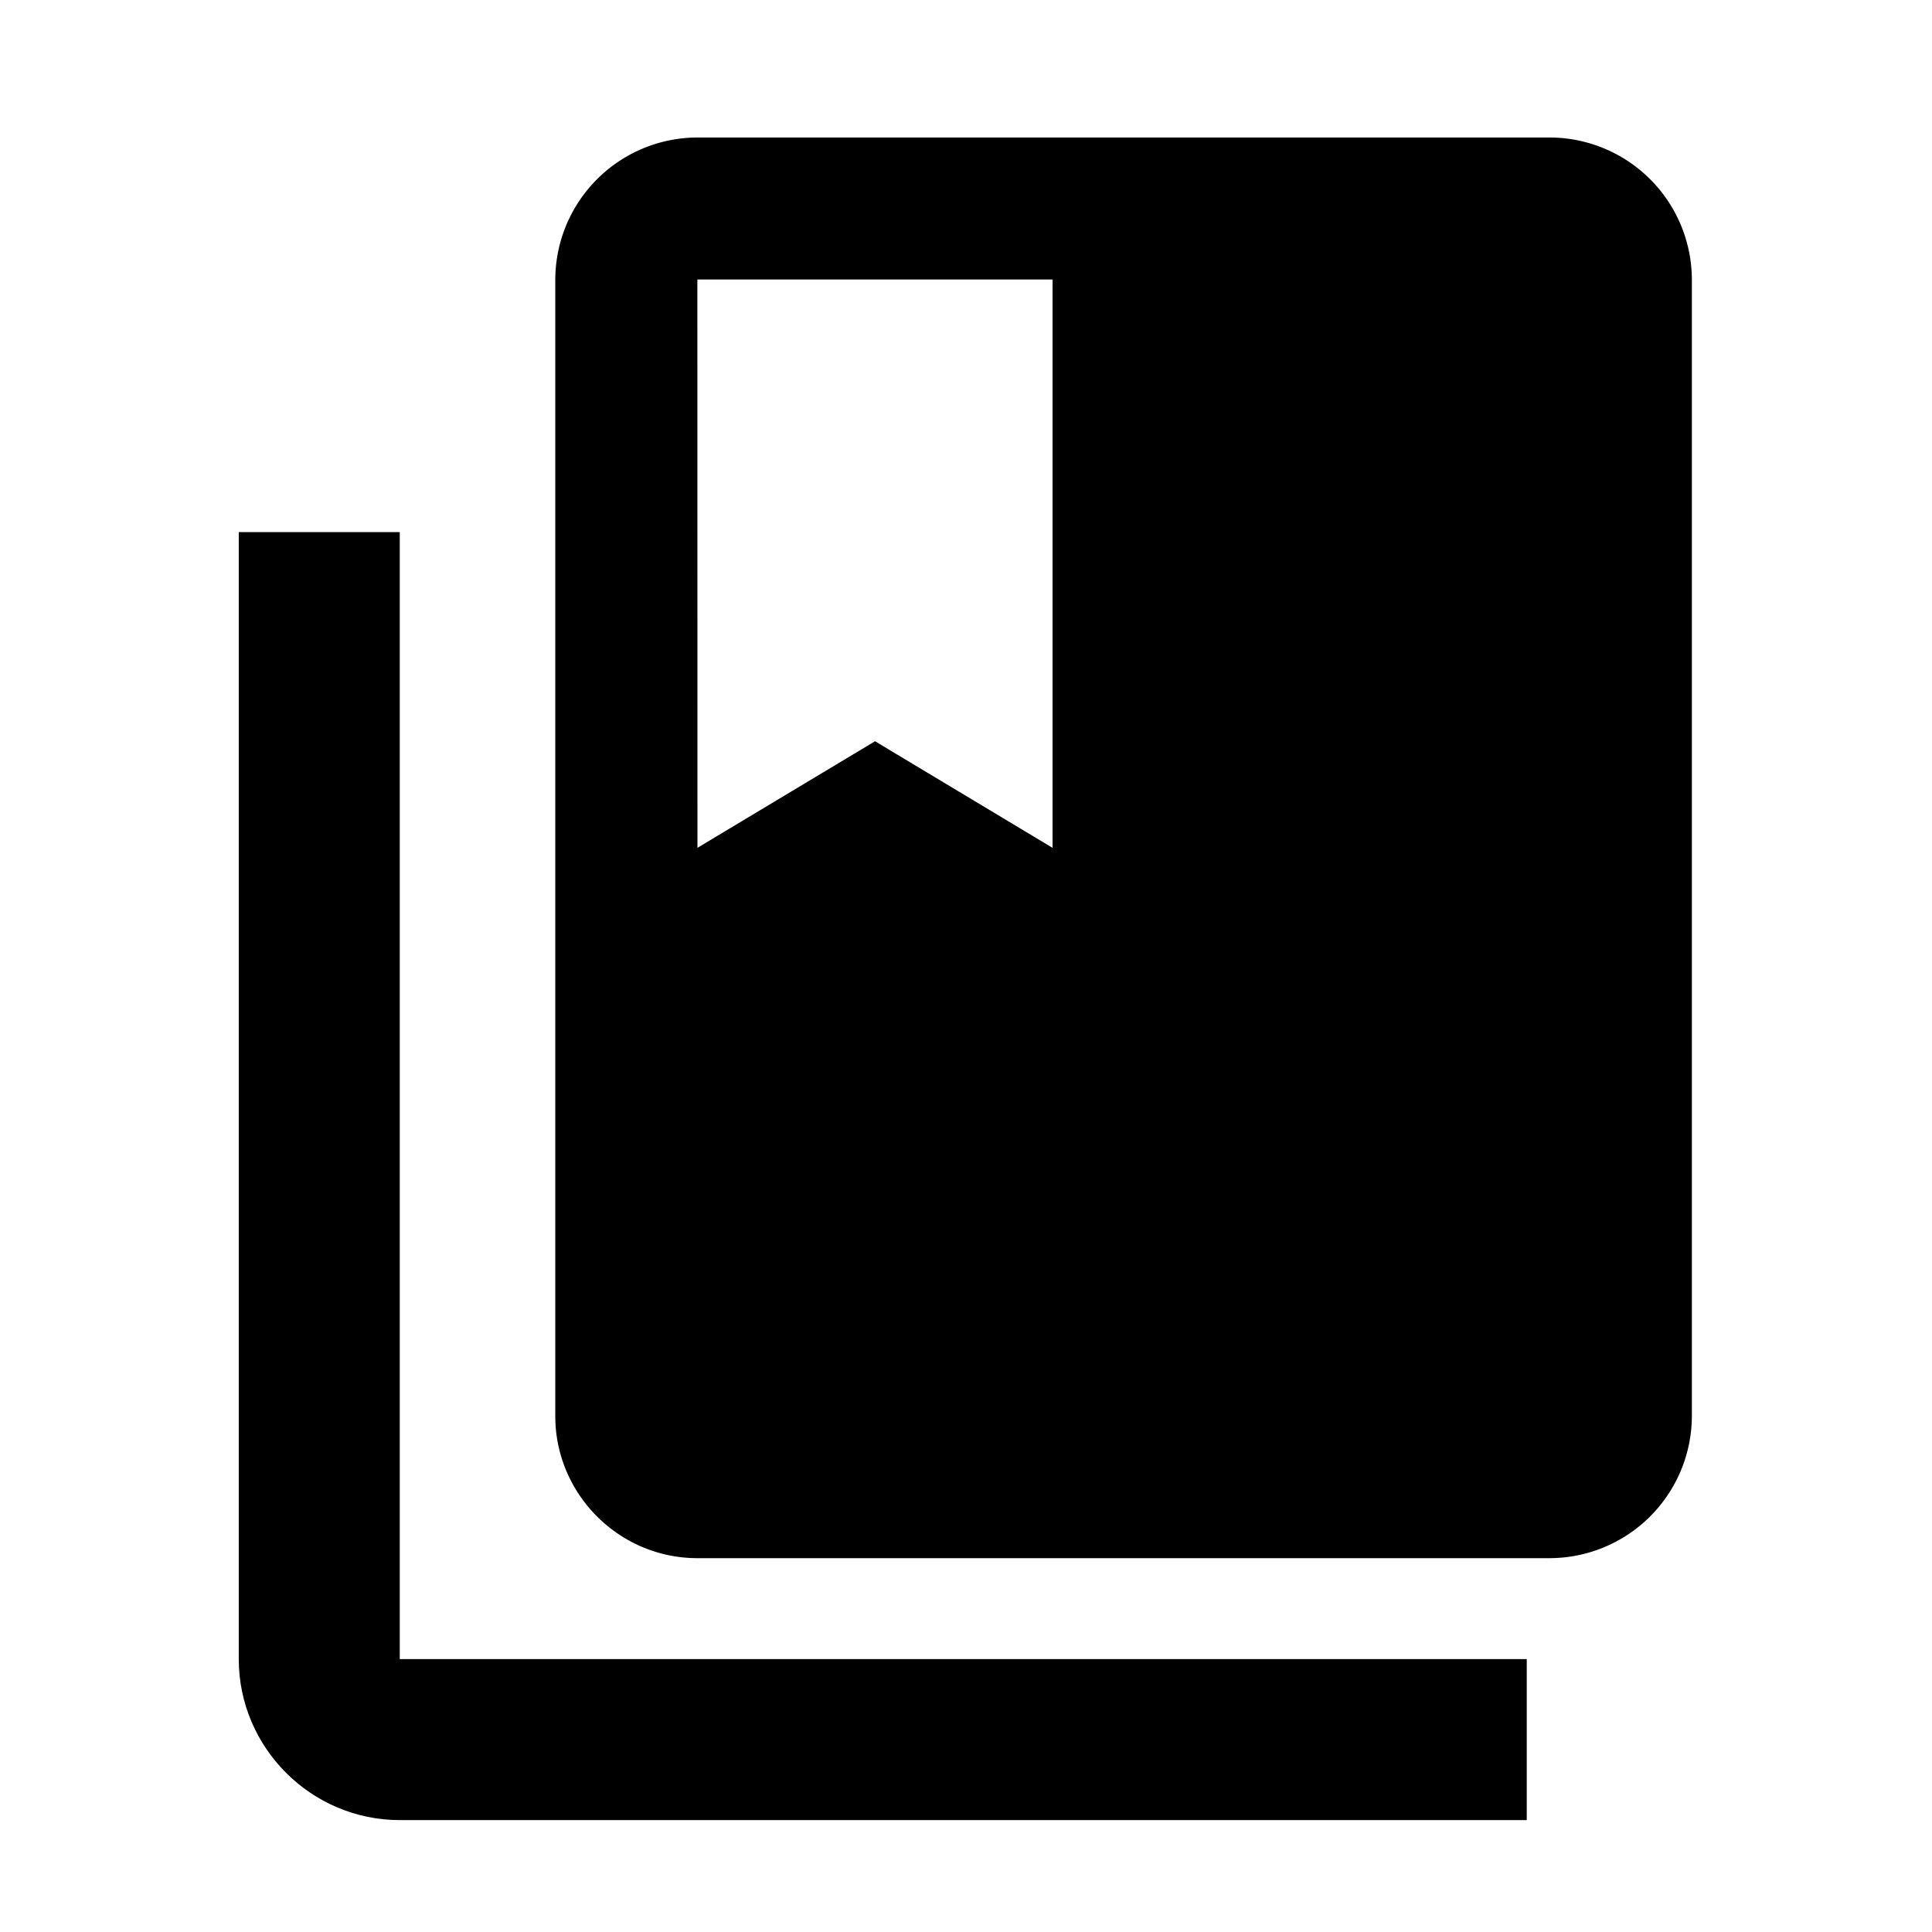
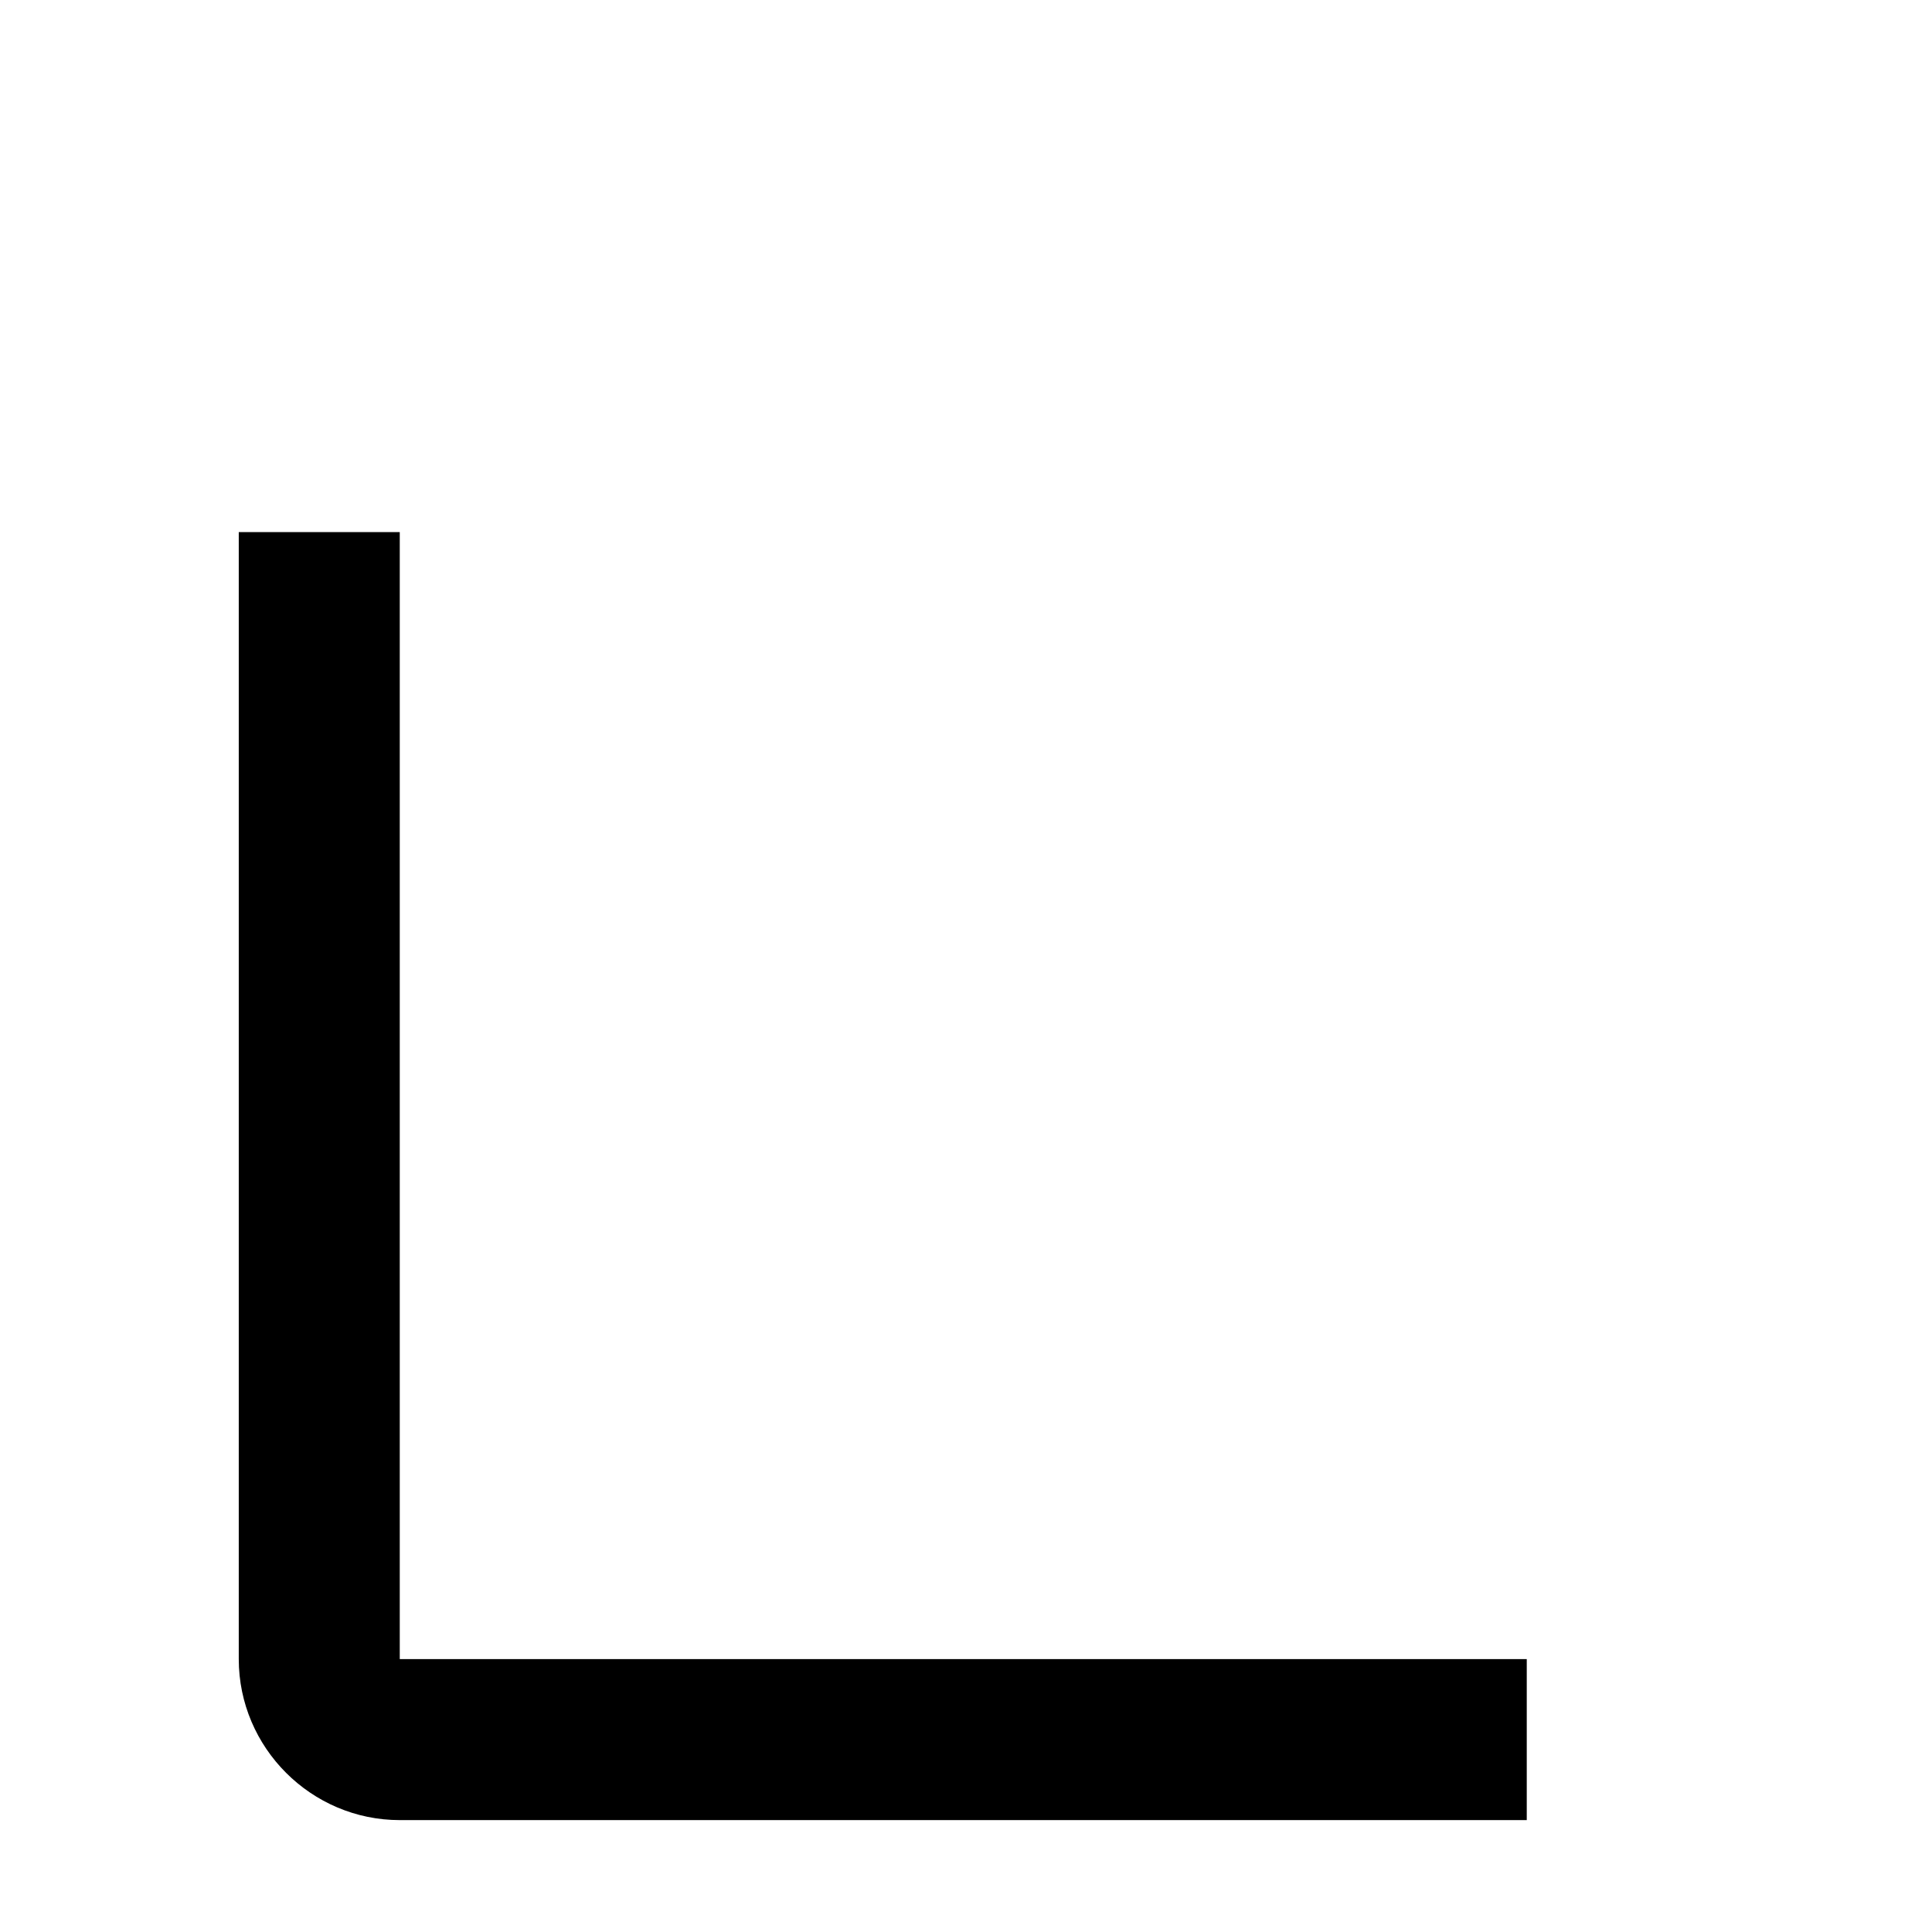
<svg xmlns="http://www.w3.org/2000/svg" viewBox="0 0 24 24">
-   <path fill="none" d="M0 0h24v24H0z" />
-   <path d="M19.252 1.708H8.663a1.77 1.77 0 0 0-1.765 1.764v14.12c0 .97.794 1.764 1.765 1.764h10.59a1.77 1.77 0 0 0 1.764-1.765V3.472a1.77 1.77 0 0 0-1.765-1.764M8.663 3.472h4.412v7.06L10.87 9.208l-2.206 1.324z" />
  <path fill="none" d="M30.61 3.203h24v24h-24z" />
  <path d="M2.966 6.61v14c0 1.1.9 2 2 2h14v-2h-14v-14z" />
</svg>